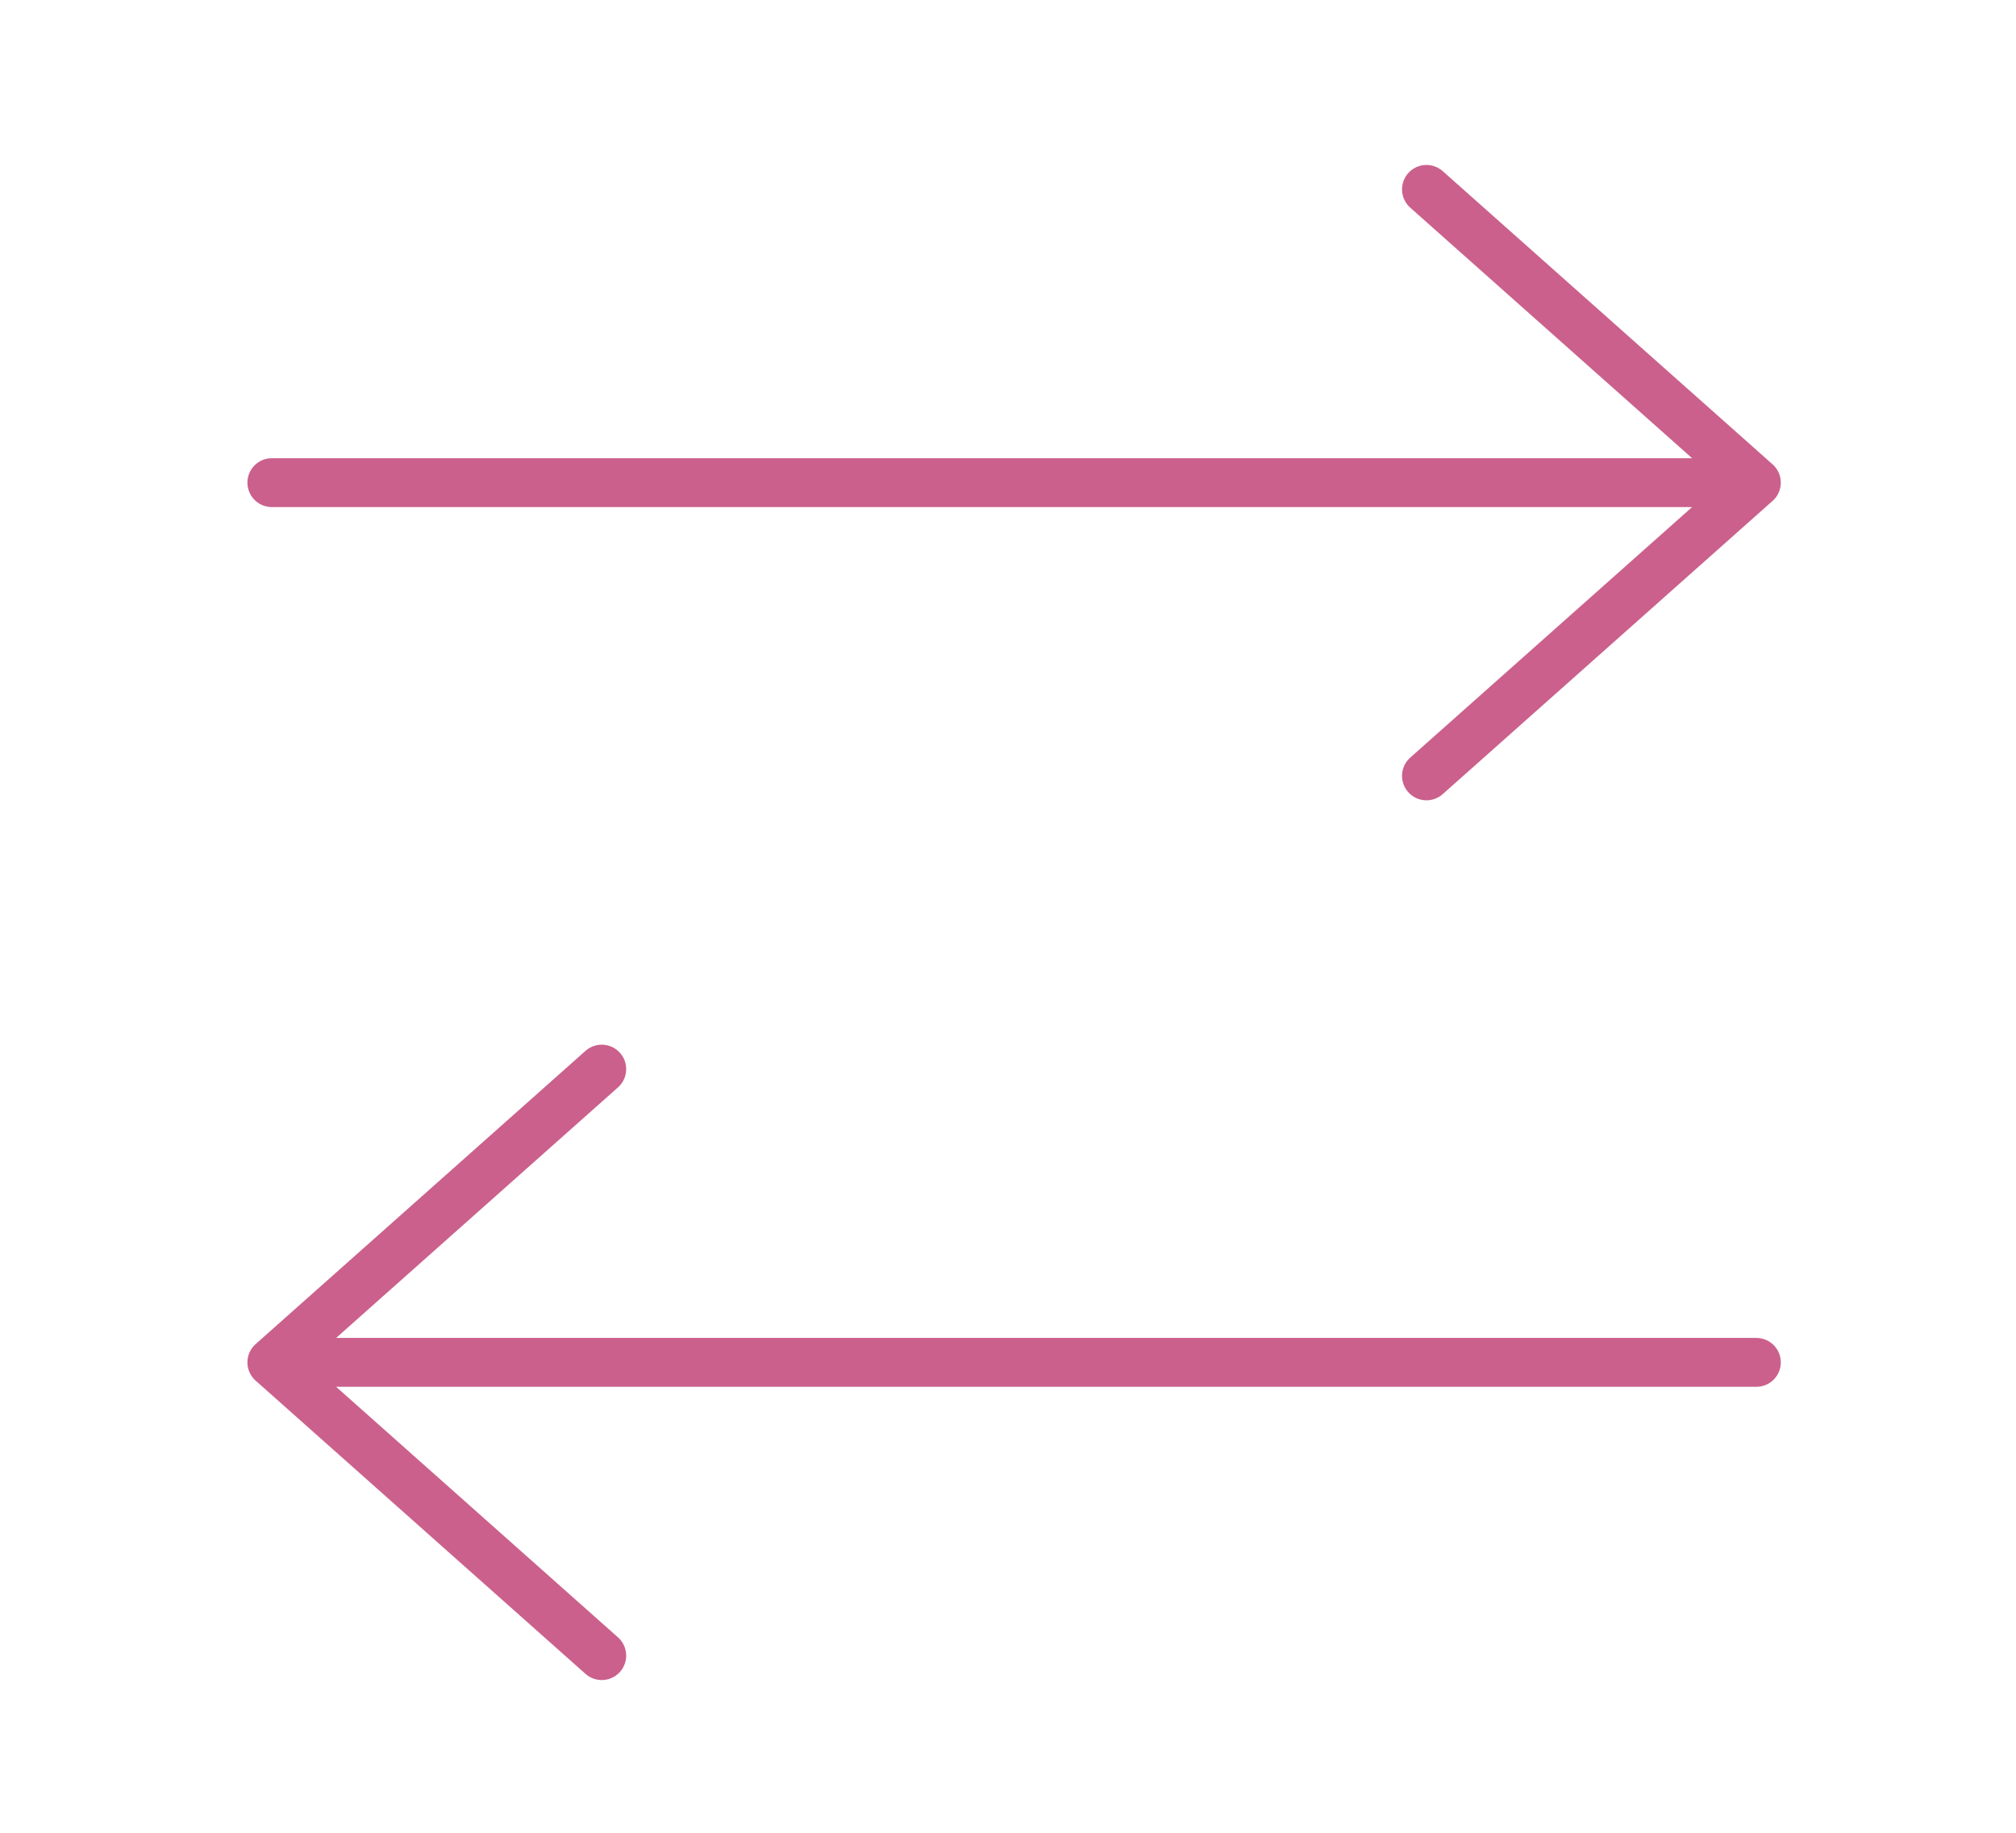
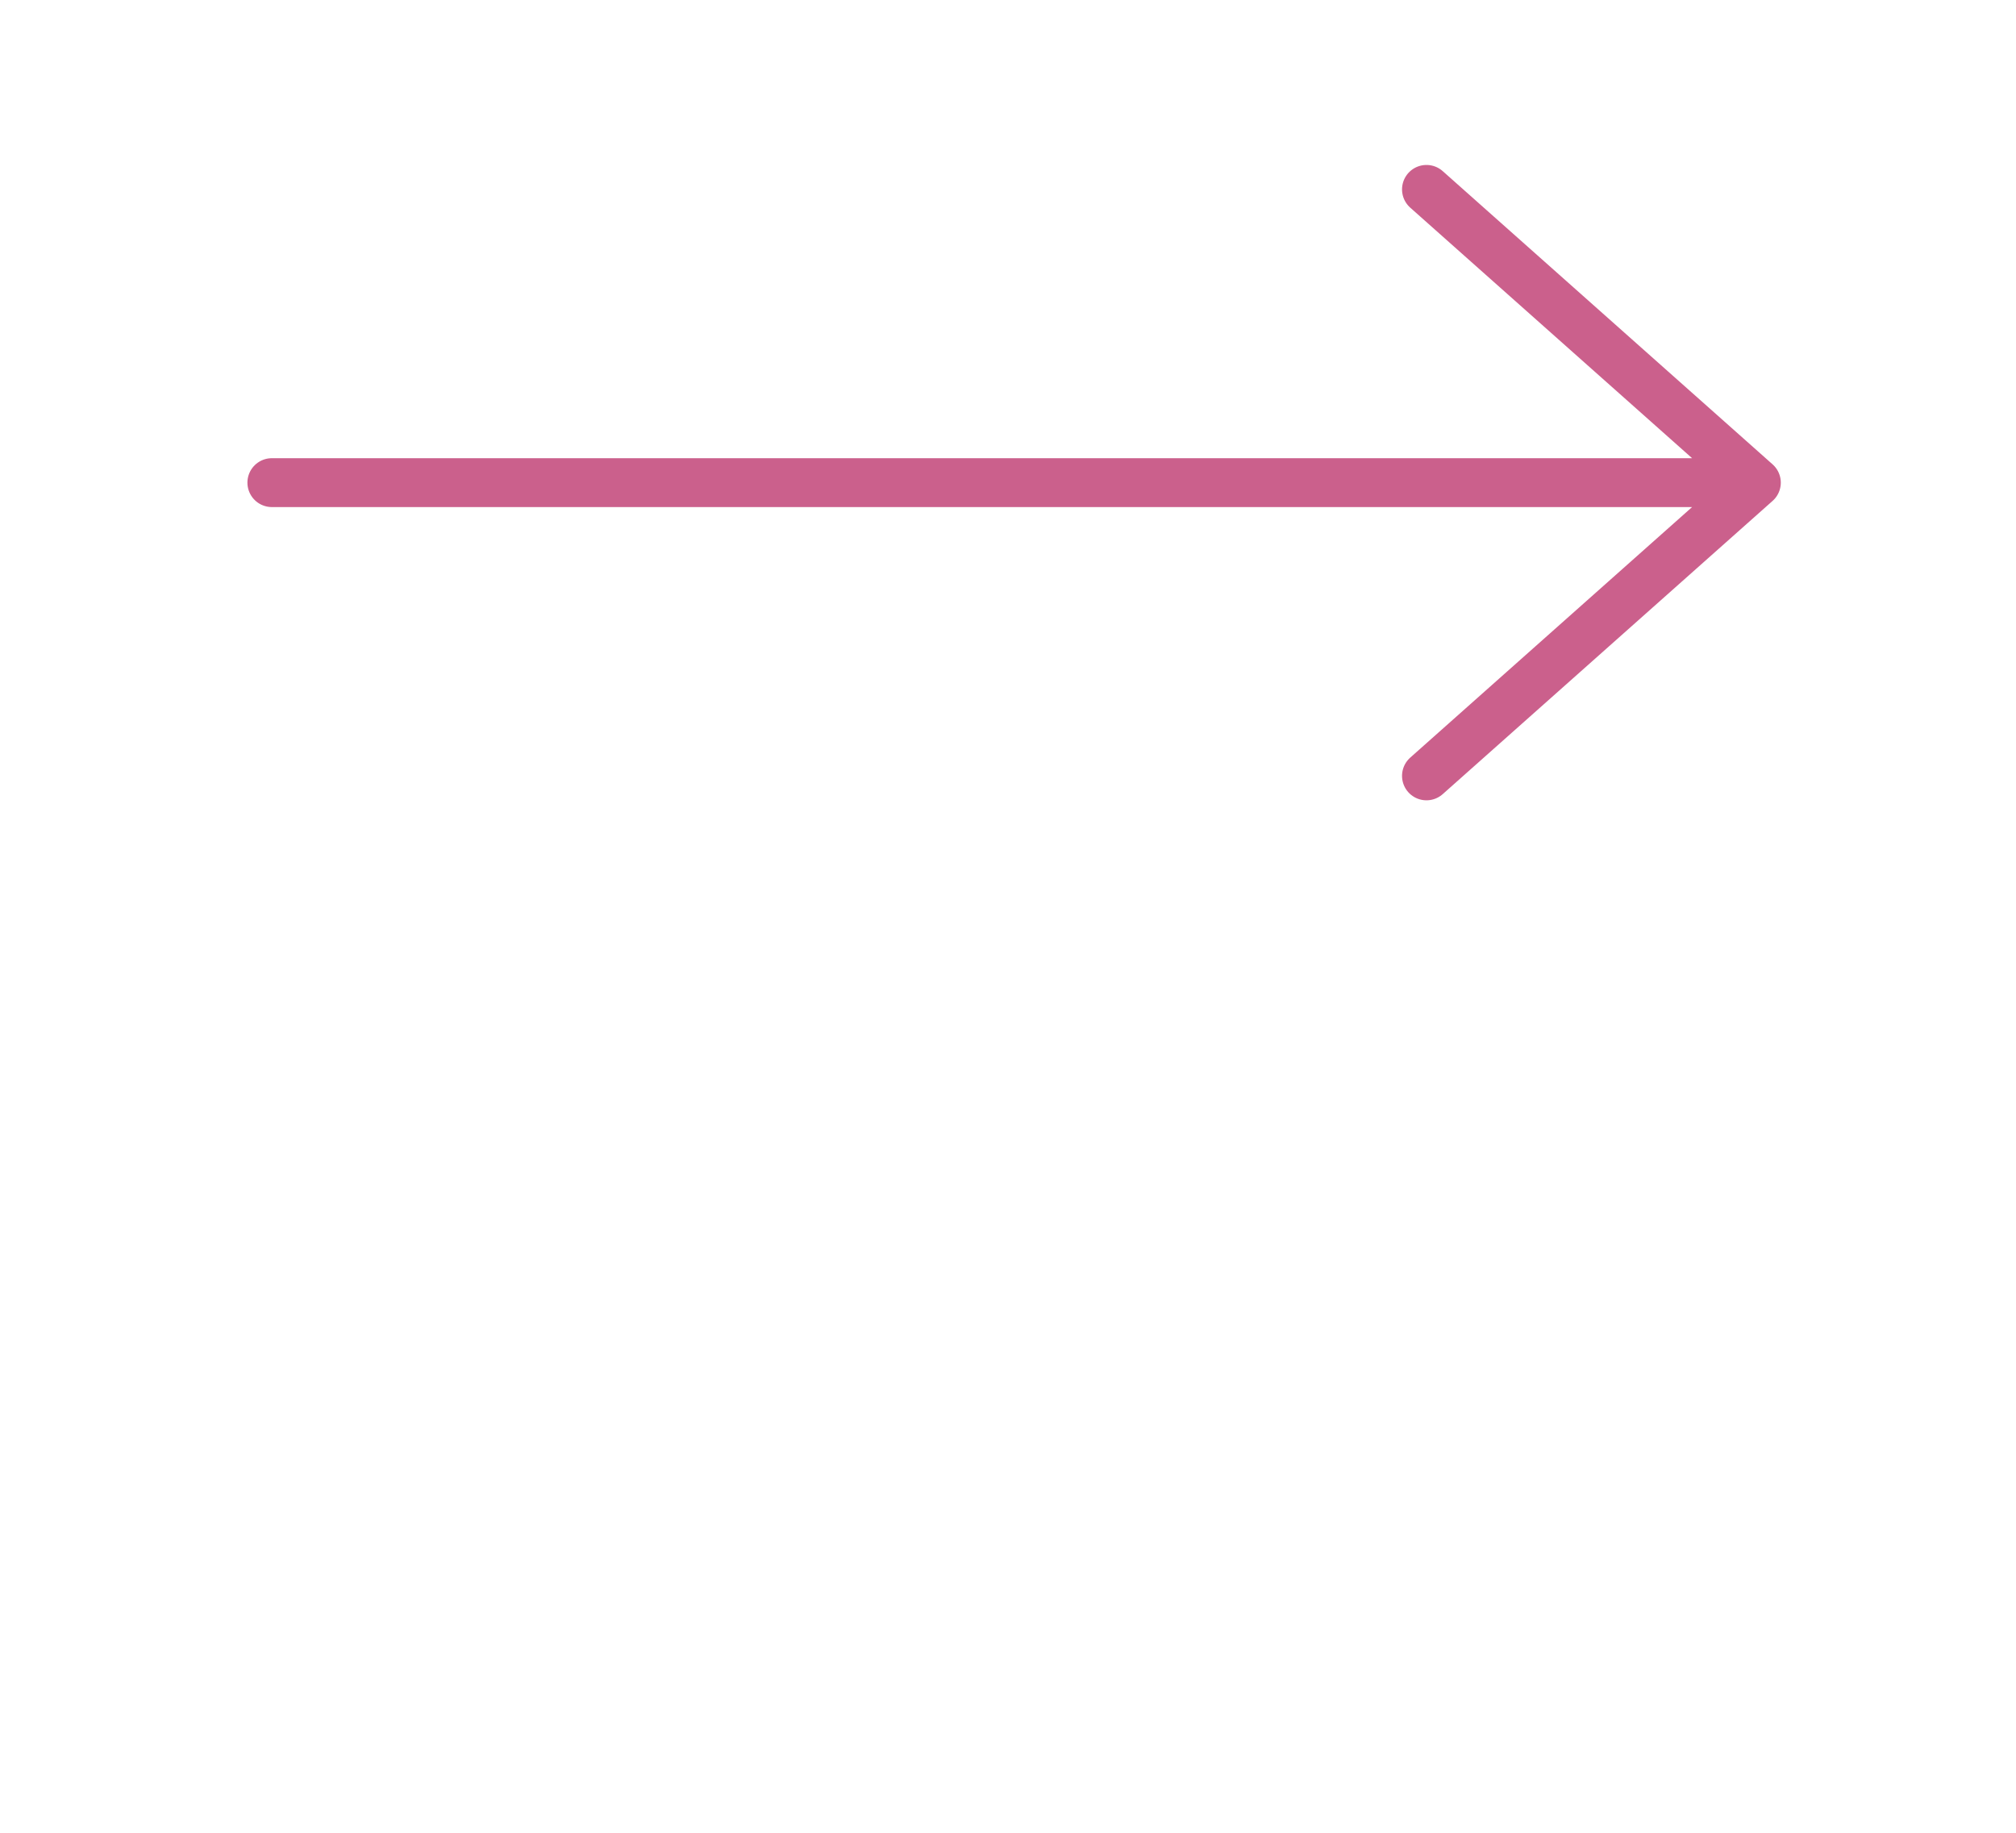
<svg xmlns="http://www.w3.org/2000/svg" width="33" height="30" viewBox="0 0 33 30" fill="none">
  <path d="M28.75 7.9L23.35 3.1M28.75 7.9H4.45H28.75ZM28.75 7.9L23.35 12.7L28.75 7.9Z" stroke="#CB608C" stroke-width="0.8" stroke-linecap="round" stroke-linejoin="round" />
-   <path d="M4.45 22.3L9.85 17.5M4.45 22.3H28.75H4.45ZM4.45 22.3L9.85 27.1L4.45 22.3Z" stroke="#CB608C" stroke-width="0.8" stroke-linecap="round" stroke-linejoin="round" />
</svg>